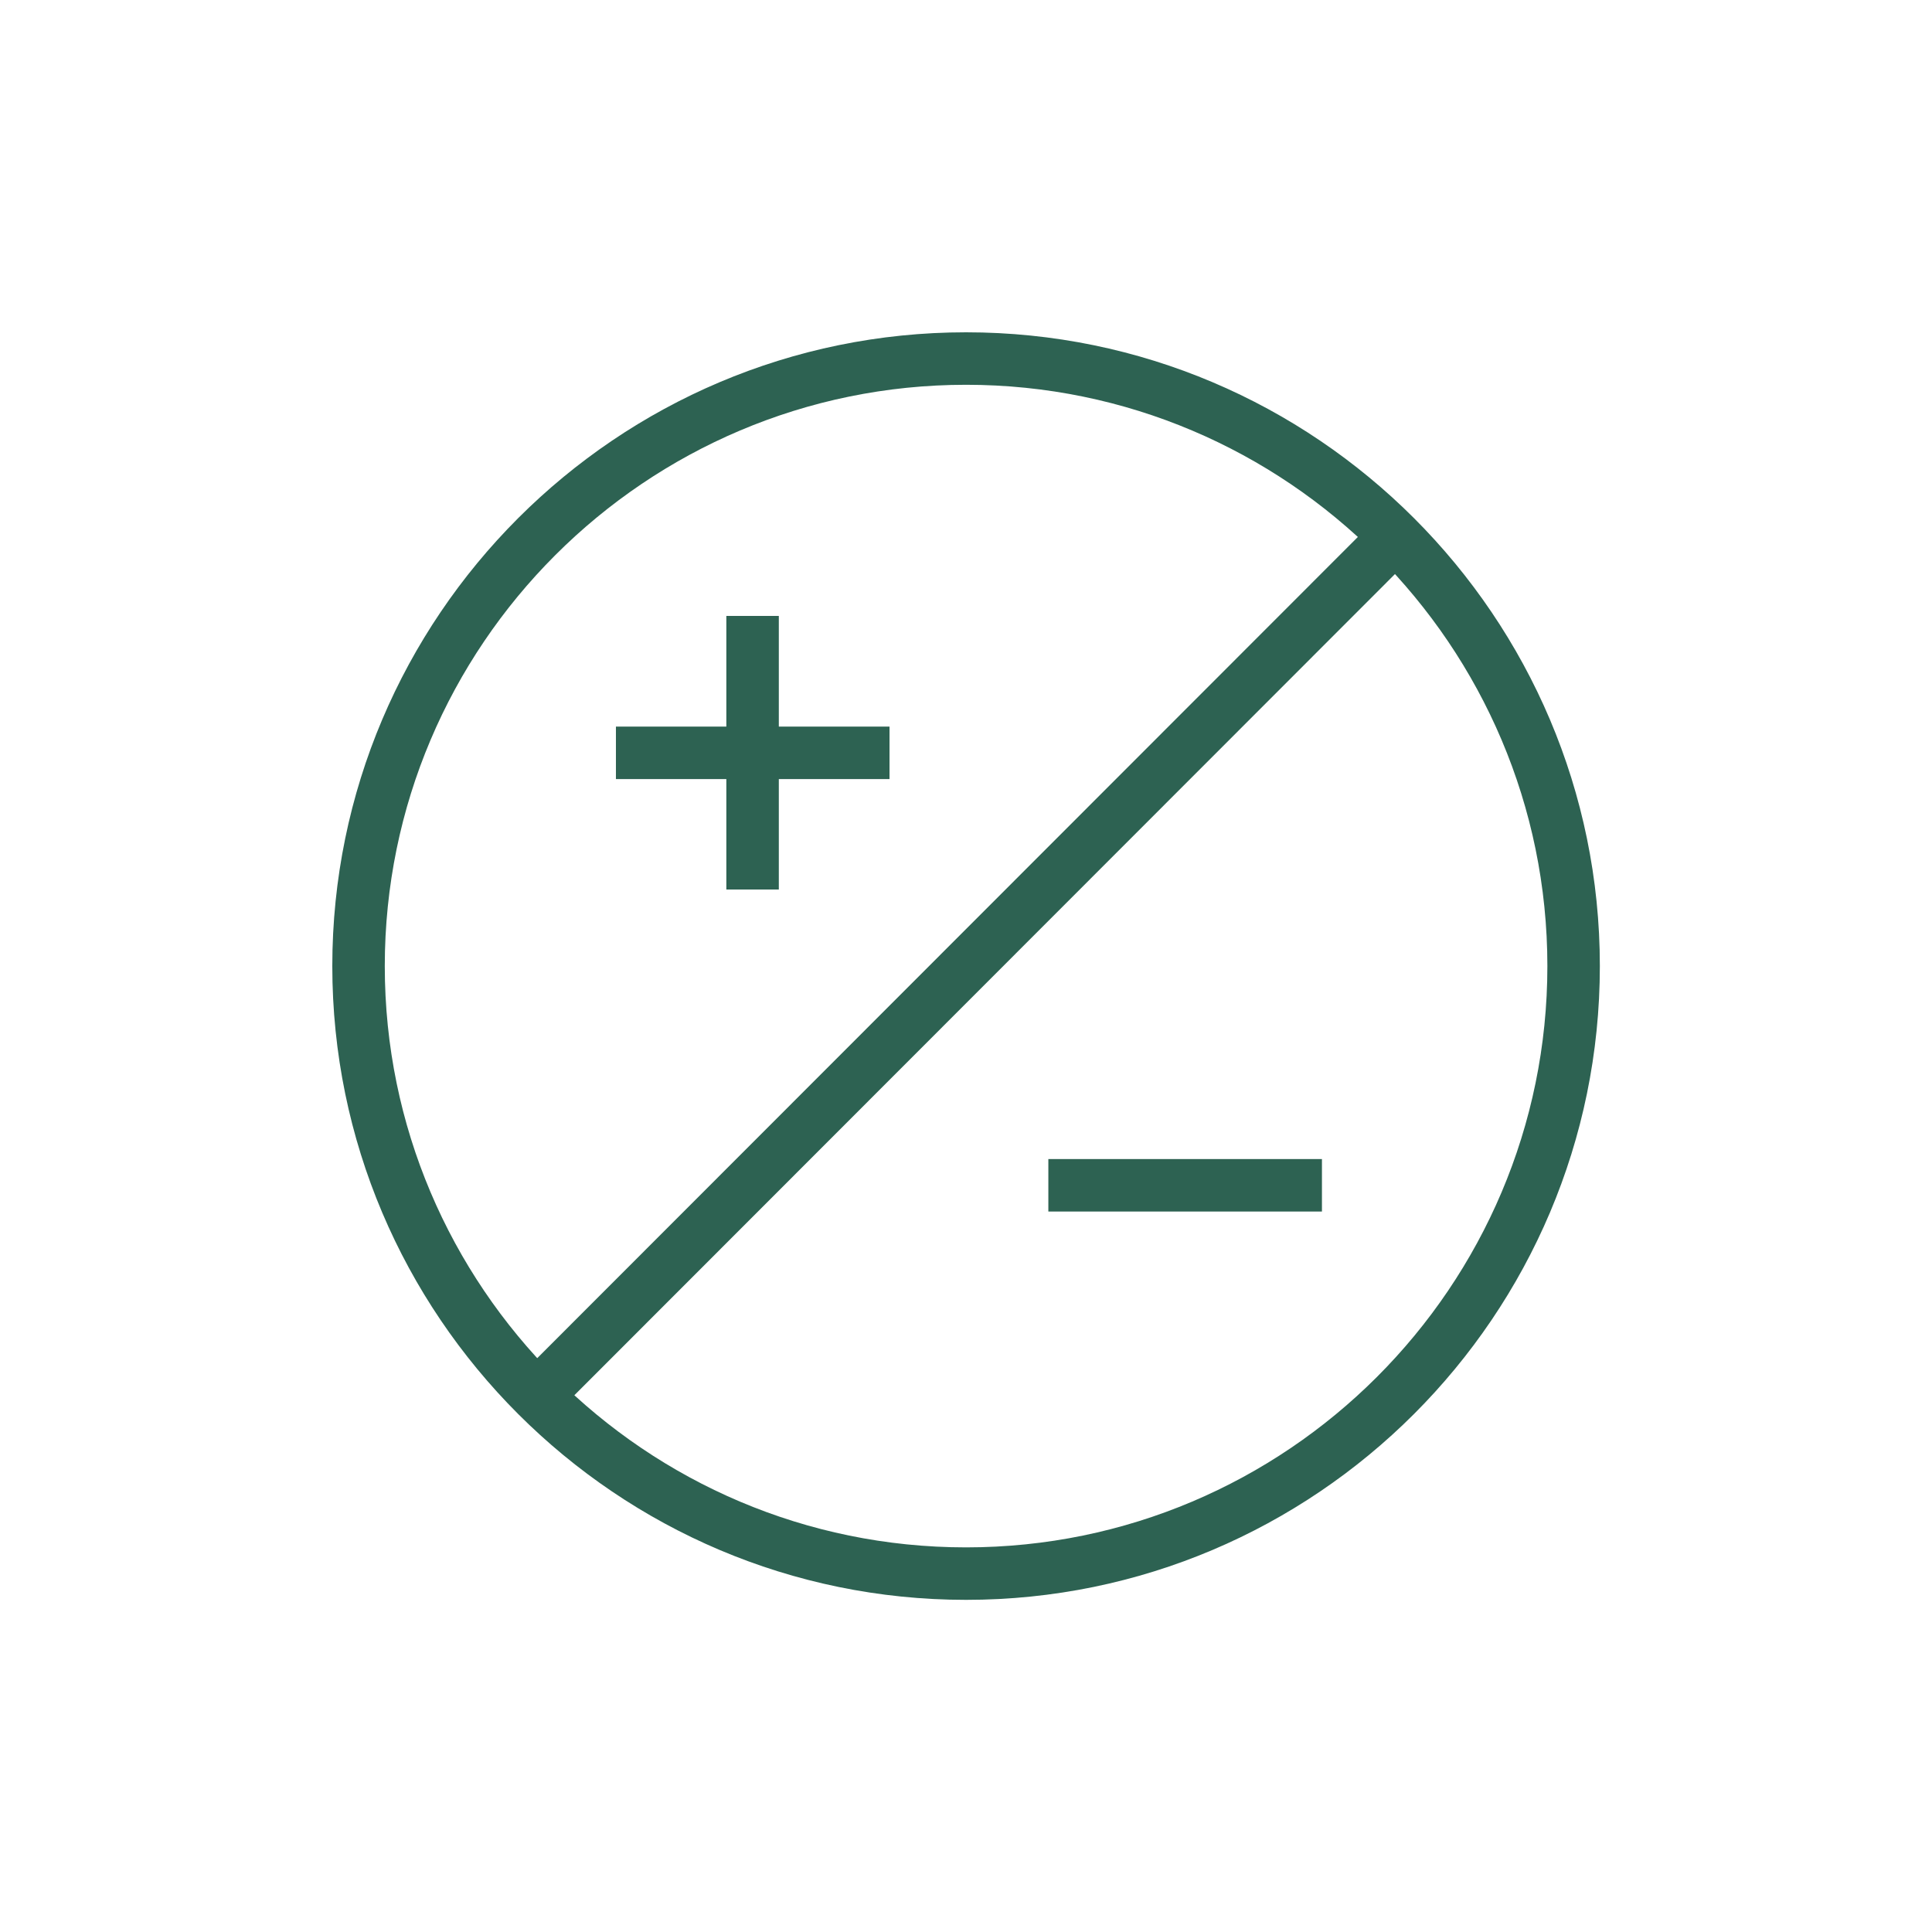
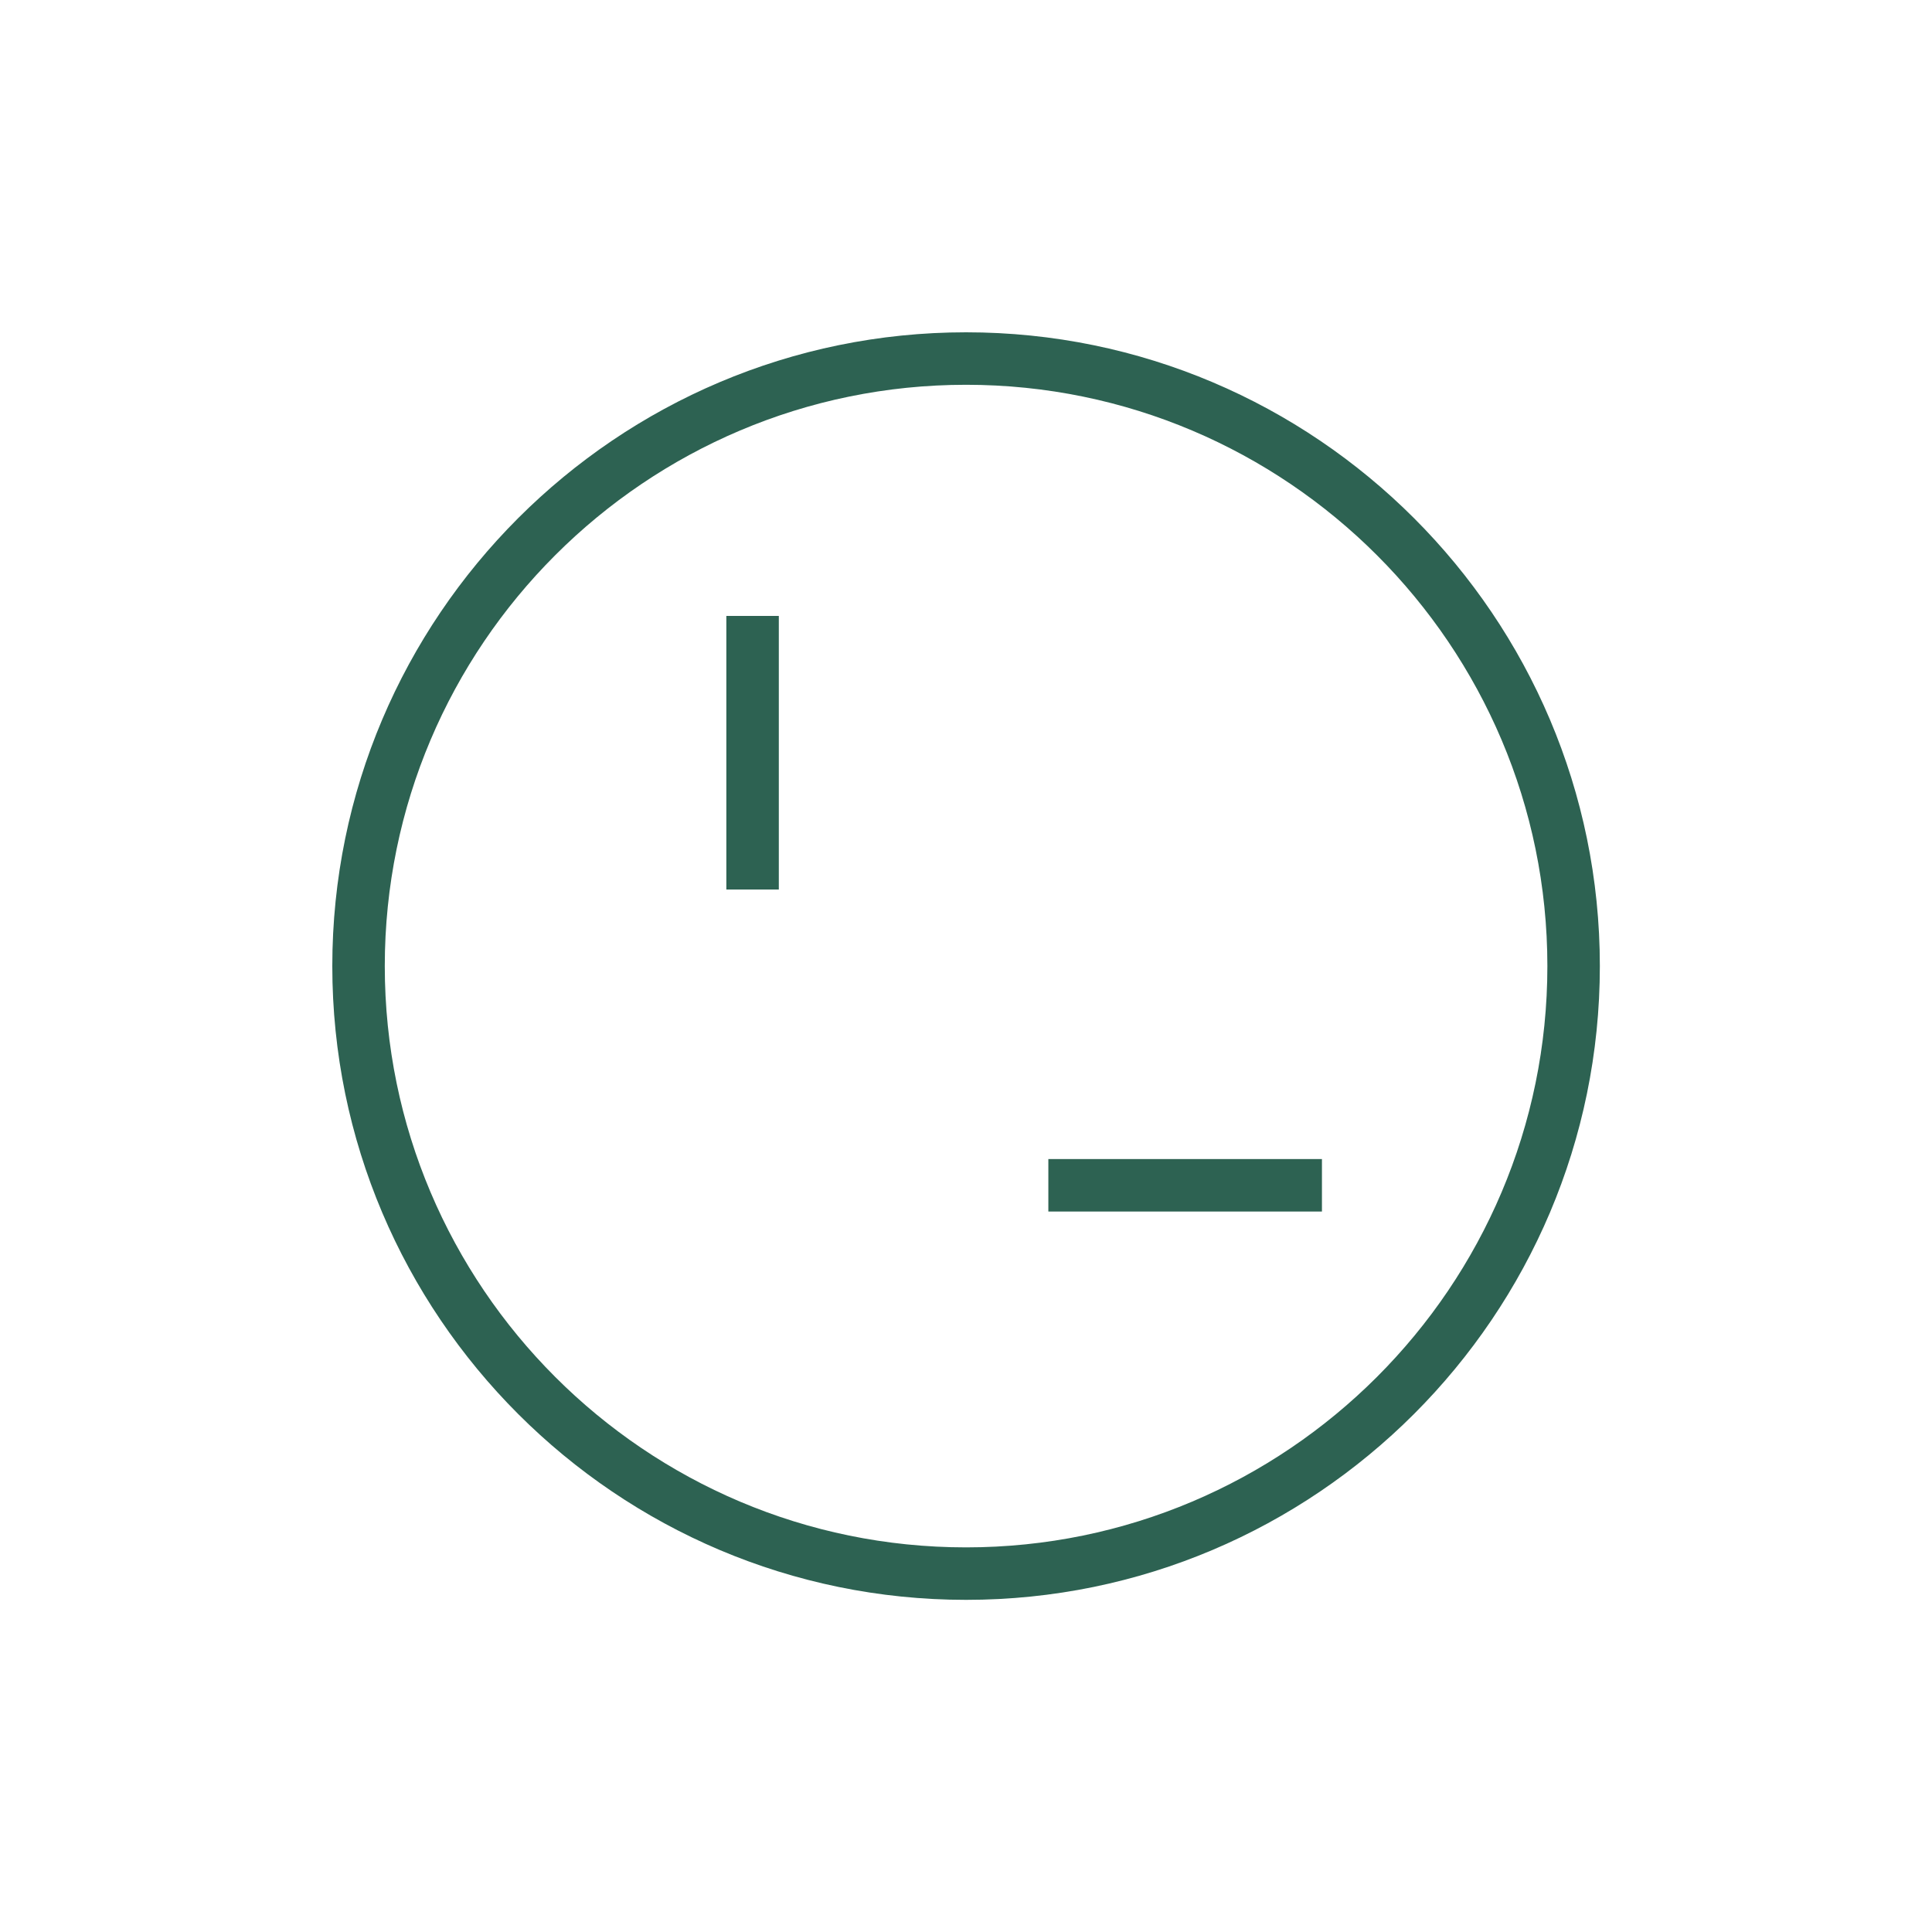
<svg xmlns="http://www.w3.org/2000/svg" fill="none" viewBox="0 0 500 500" height="500" width="500">
  <path fill="#2D6252" d="M250.02 414.04C159.584 414.04 86 340.456 86 250.02C86 159.584 159.584 86 250.02 86C340.456 86 414.04 159.584 414.04 250.02C414.04 340.456 340.456 414.04 250.02 414.04ZM250.02 99.581C167.053 99.581 99.581 167.053 99.581 250.02C99.581 332.987 167.053 400.459 250.02 400.459C332.987 400.459 400.459 332.987 400.459 250.02C400.459 167.053 332.987 99.581 250.02 99.581Z" />
-   <path fill="#2D6252" d="M356.404 133.971L134.082 356.448L143.689 366.048L366.011 143.571L356.404 133.971Z" />
-   <path fill="#2D6252" d="M230.208 188.044H159.402V201.625H230.208V188.044Z" />
+   <path fill="#2D6252" d="M230.208 188.044H159.402H230.208V188.044Z" />
  <path fill="#2D6252" d="M201.557 159.402H187.977V230.208H201.557V159.402Z" />
  <path fill="#2D6252" d="M342.118 299.962H271.312V313.543H342.118V299.962Z" />
</svg>